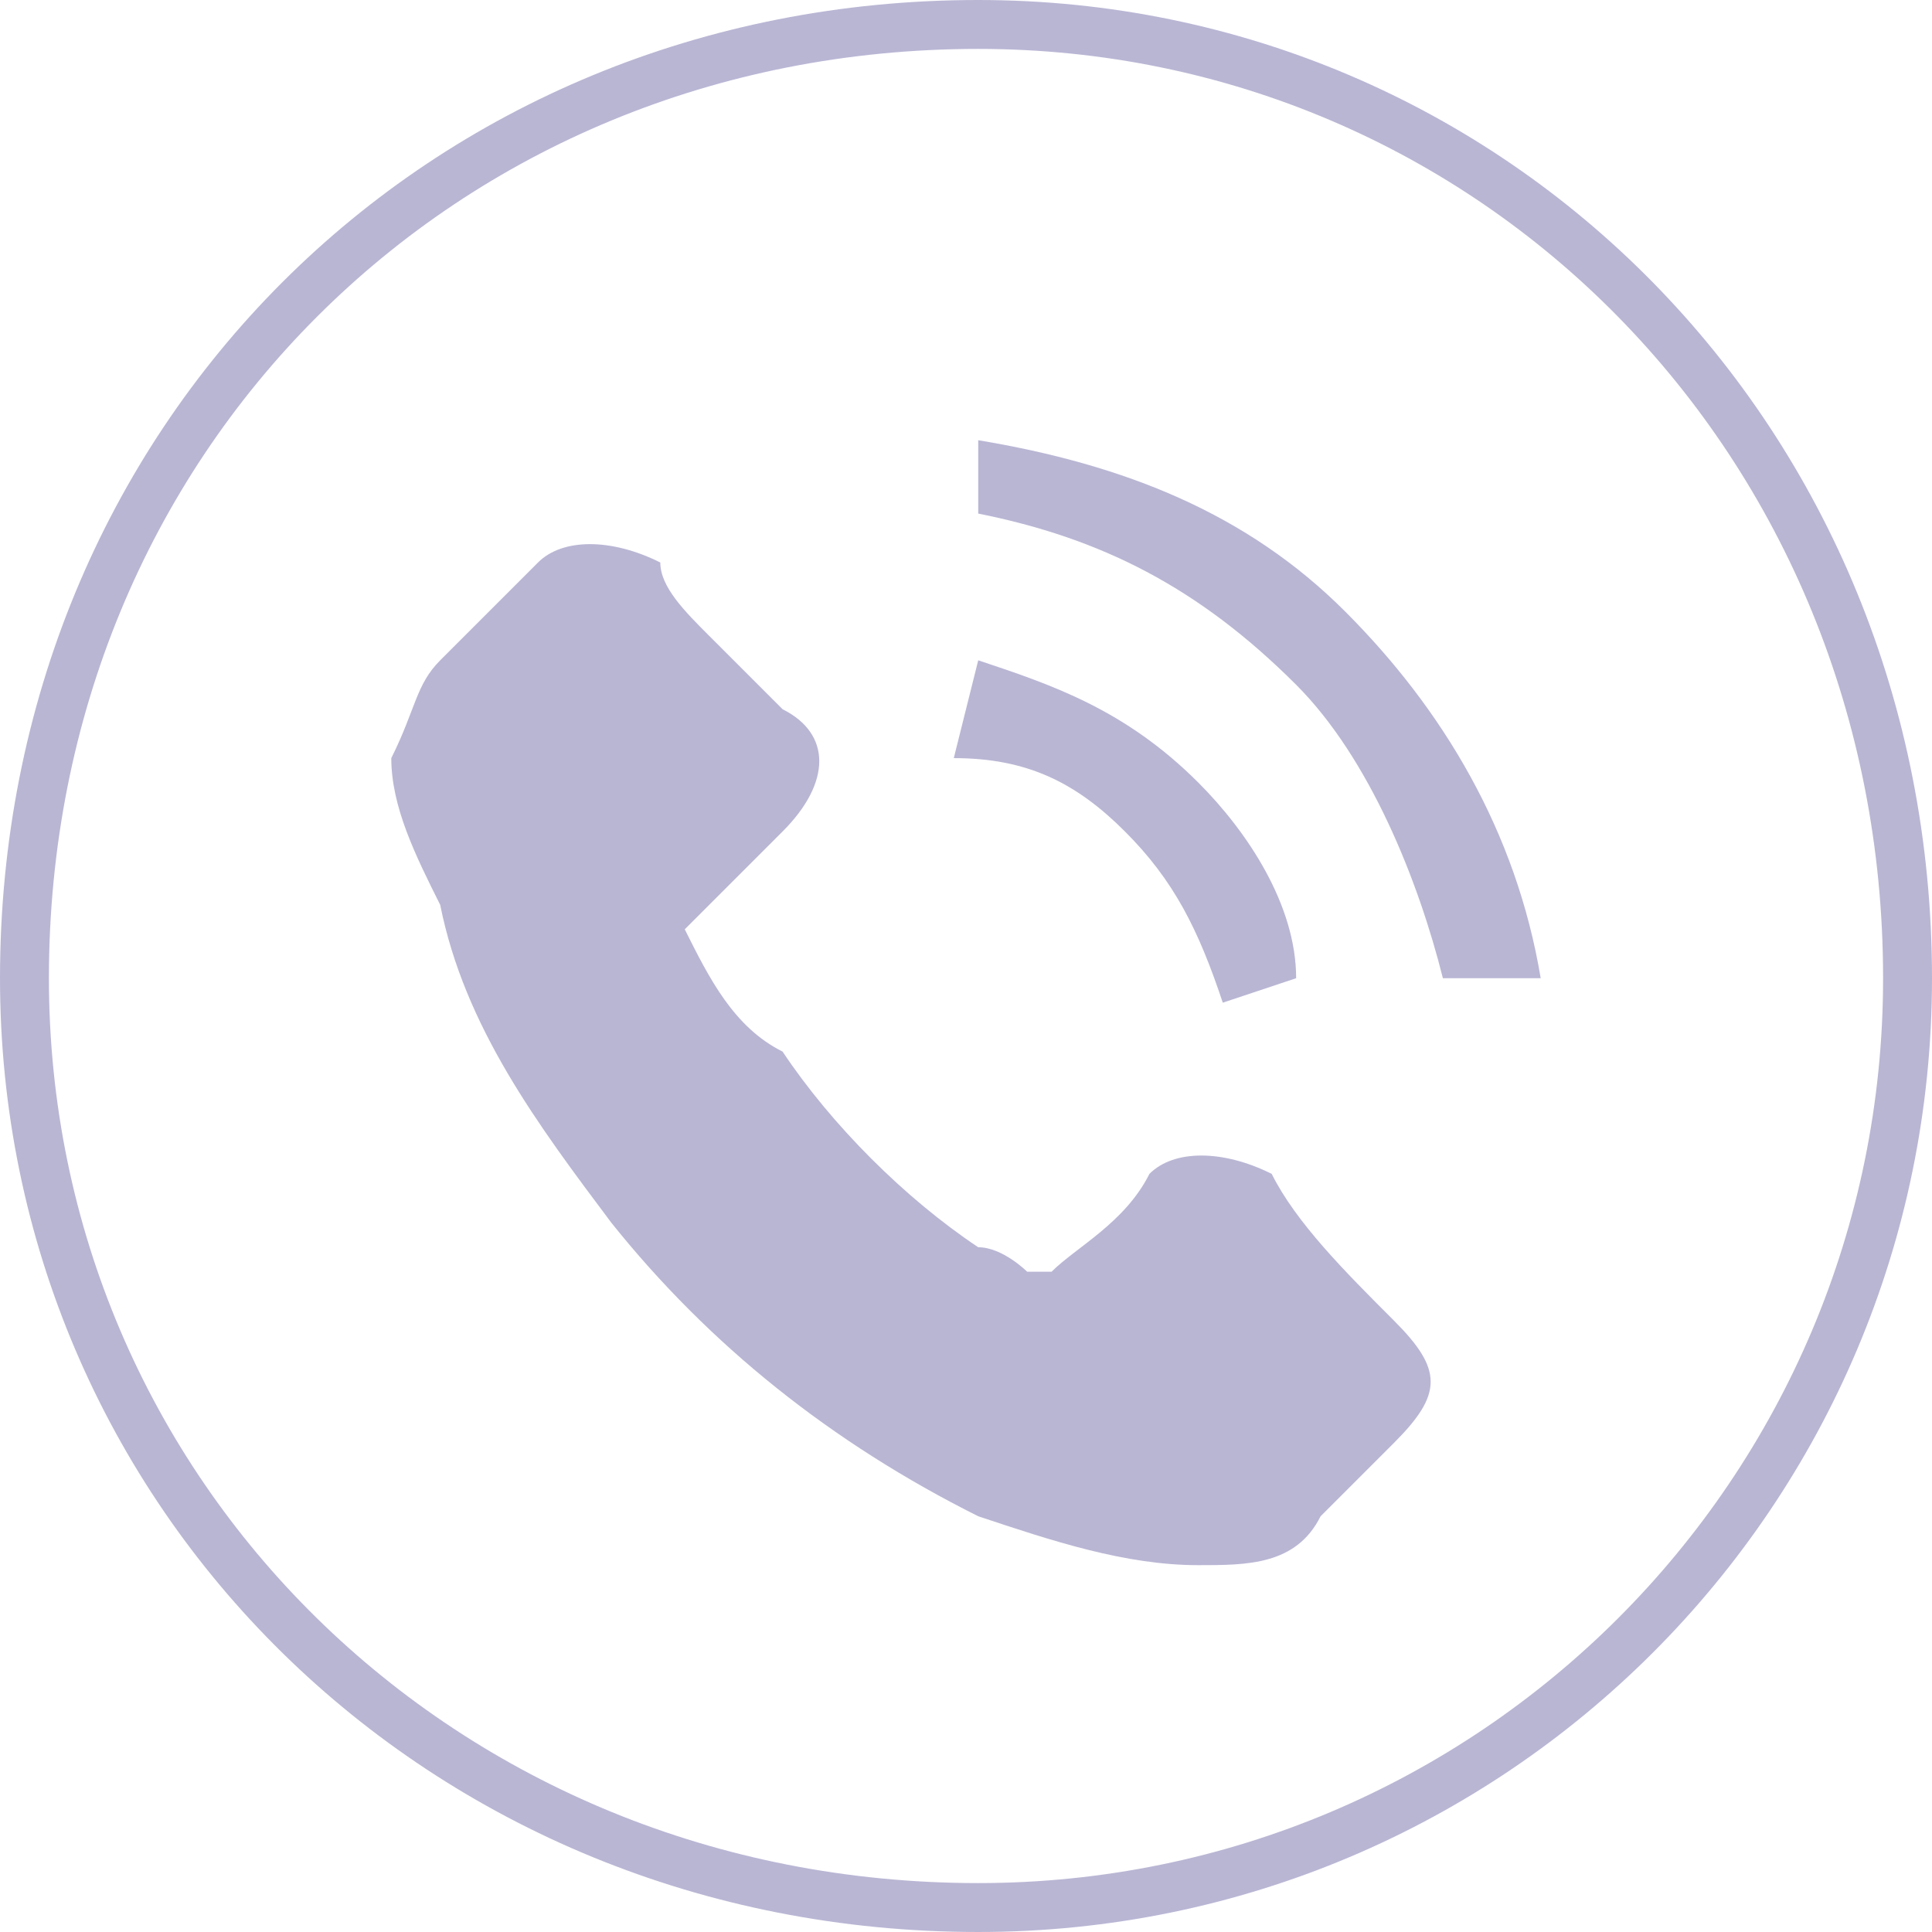
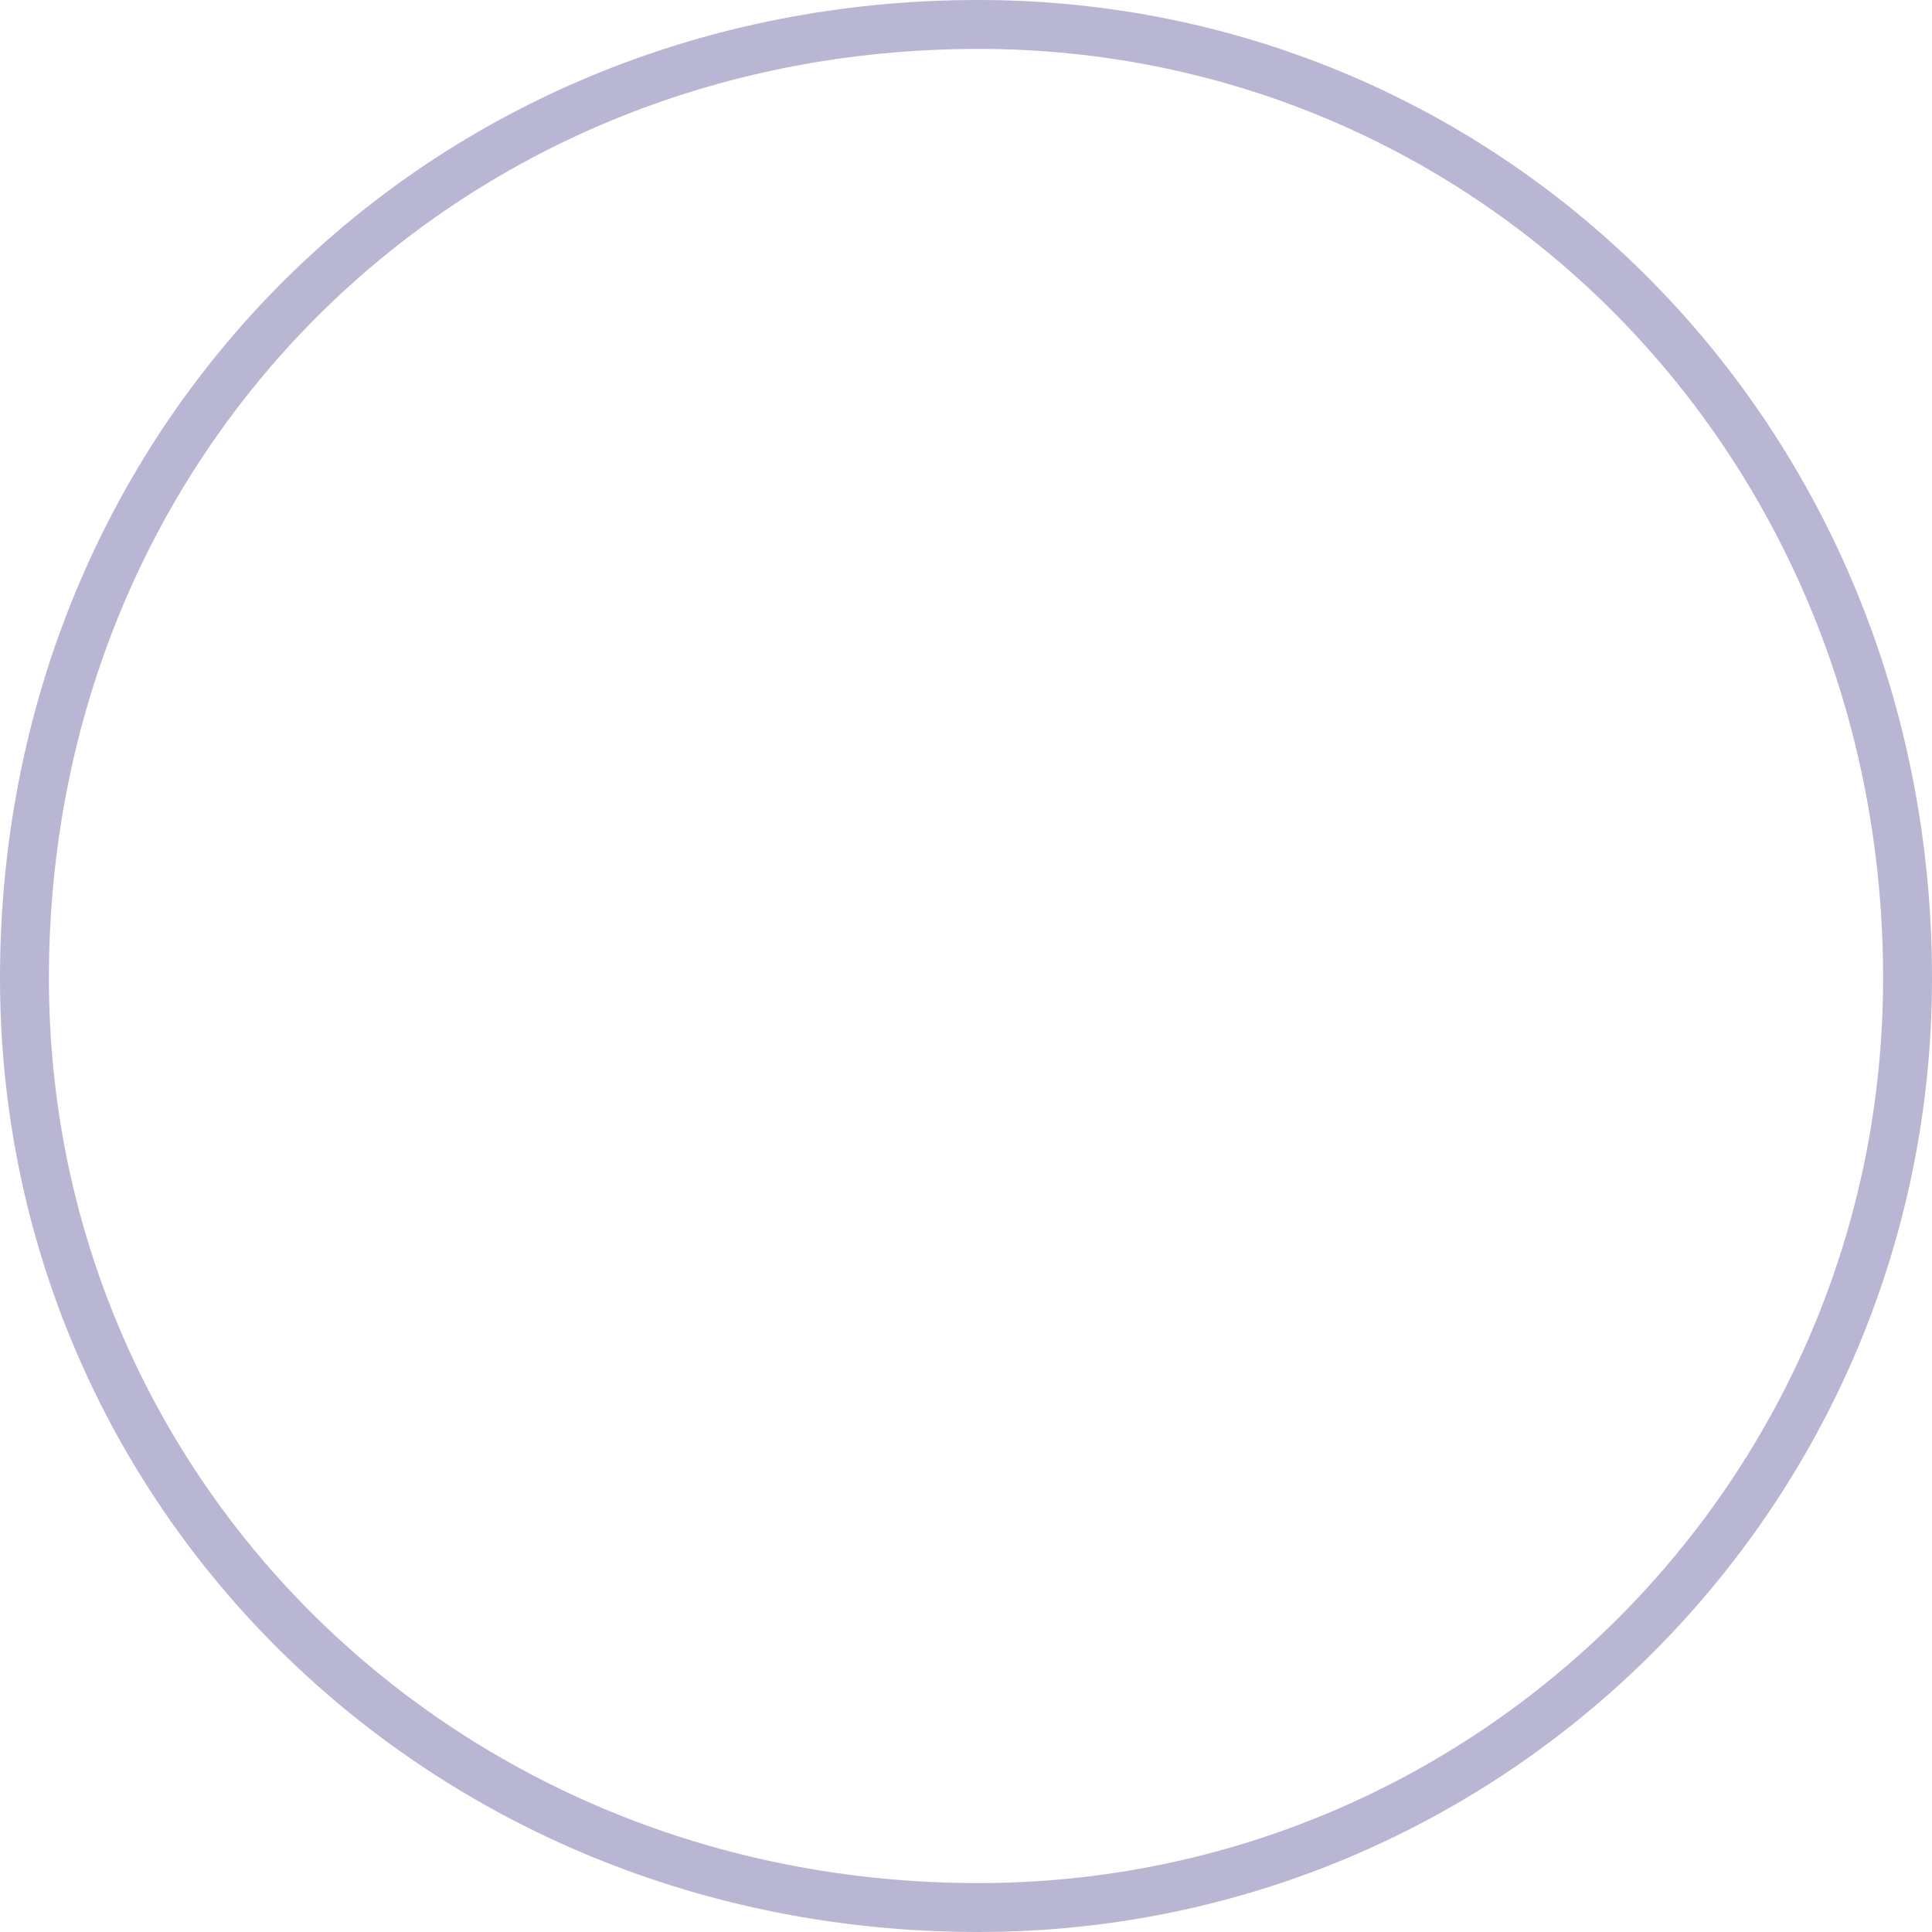
<svg xmlns="http://www.w3.org/2000/svg" xml:space="preserve" width="200px" height="200px" version="1.1" style="shape-rendering:geometricPrecision; text-rendering:geometricPrecision; image-rendering:optimizeQuality; fill-rule:evenodd; clip-rule:evenodd" viewBox="0 0 79000 79000">
  <defs>
    <style type="text/css"> .str0 {stroke:#B9B6D4;stroke-width:2000;stroke-miterlimit:22.926} .fil0 {fill:none;fill-rule:nonzero} .fil1 {fill:#B9B6D4;fill-rule:nonzero} </style>
  </defs>
  <g id="Layer_x0020_1">
    <g id="_2209394904288">
      <path class="fil0 str0" d="M40000 1000c-22000,0 -39000,17000 -39000,39000 0,21000 17000,38000 39000,38000 21000,0 38000,-17000 38000,-38000 0,-22000 -17000,-39000 -38000,-39000z" />
-       <path class="fil1" d="M52000 48000c-2000,-1000 -4000,-1000 -5000,0 -1000,2000 -3000,3000 -4000,4000 0,0 0,0 -1000,0 0,0 -1000,-1000 -2000,-1000 -3000,-2000 -6000,-5000 -8000,-8000 -2000,-1000 -3000,-3000 -4000,-5000 0,0 0,0 1000,-1000 1000,-1000 2000,-2000 3000,-3000 2000,-2000 2000,-4000 0,-5000 -1000,-1000 -2000,-2000 -3000,-3000 -1000,-1000 -2000,-2000 -2000,-3000 -2000,-1000 -4000,-1000 -5000,0 -2000,2000 -3000,3000 -4000,4000 -1000,1000 -1000,2000 -2000,4000 0,2000 1000,4000 2000,6000 1000,5000 4000,9000 7000,13000 4000,5000 9000,9000 15000,12000 3000,1000 6000,2000 9000,2000 2000,0 4000,0 5000,-2000 1000,-1000 2000,-2000 3000,-3000 2000,-2000 2000,-3000 0,-5000 -2000,-2000 -4000,-4000 -5000,-6000zm3000 -23000c-4000,-4000 -9000,-6000 -15000,-7000l0 3000c5000,1000 9000,3000 13000,7000 3000,3000 5000,8000 6000,12000l4000 0c-1000,-6000 -4000,-11000 -8000,-15000zm-5000 16000l3000 -1000c0,-3000 -2000,-6000 -4000,-8000 -3000,-3000 -6000,-4000 -9000,-5000l-1000 4000c3000,0 5000,1000 7000,3000 2000,2000 3000,4000 4000,7000z" />
    </g>
  </g>
</svg>